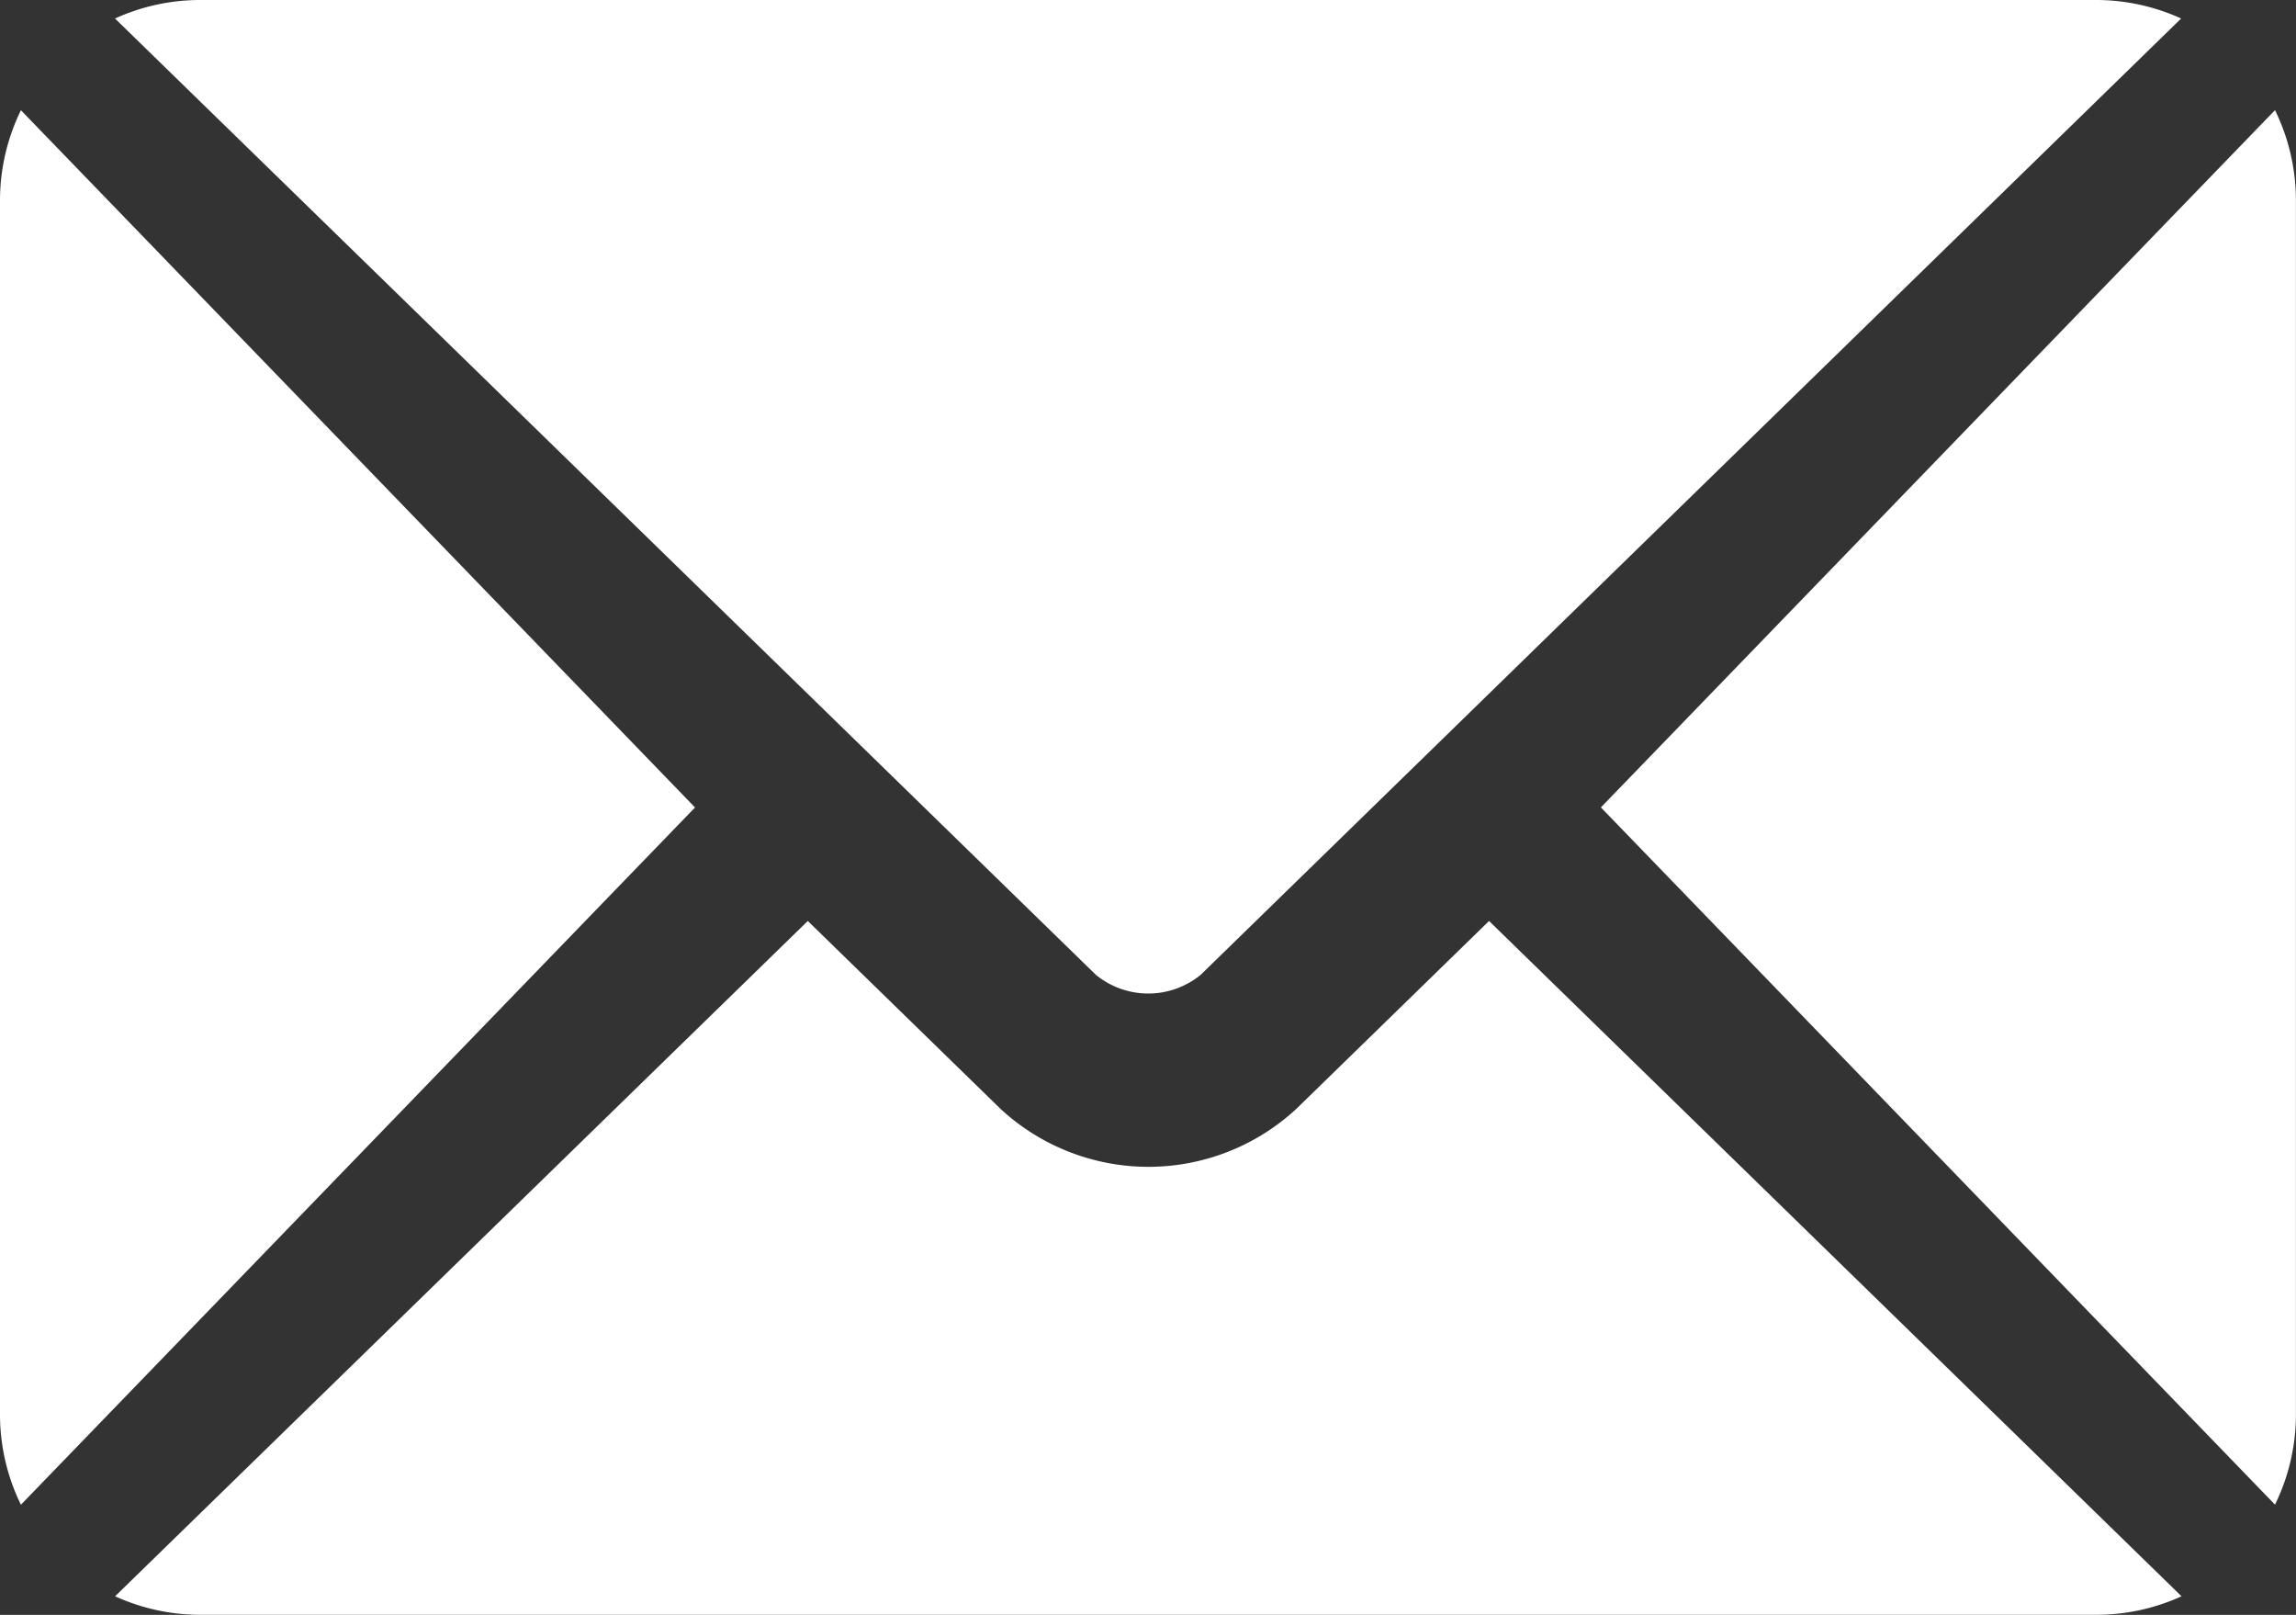
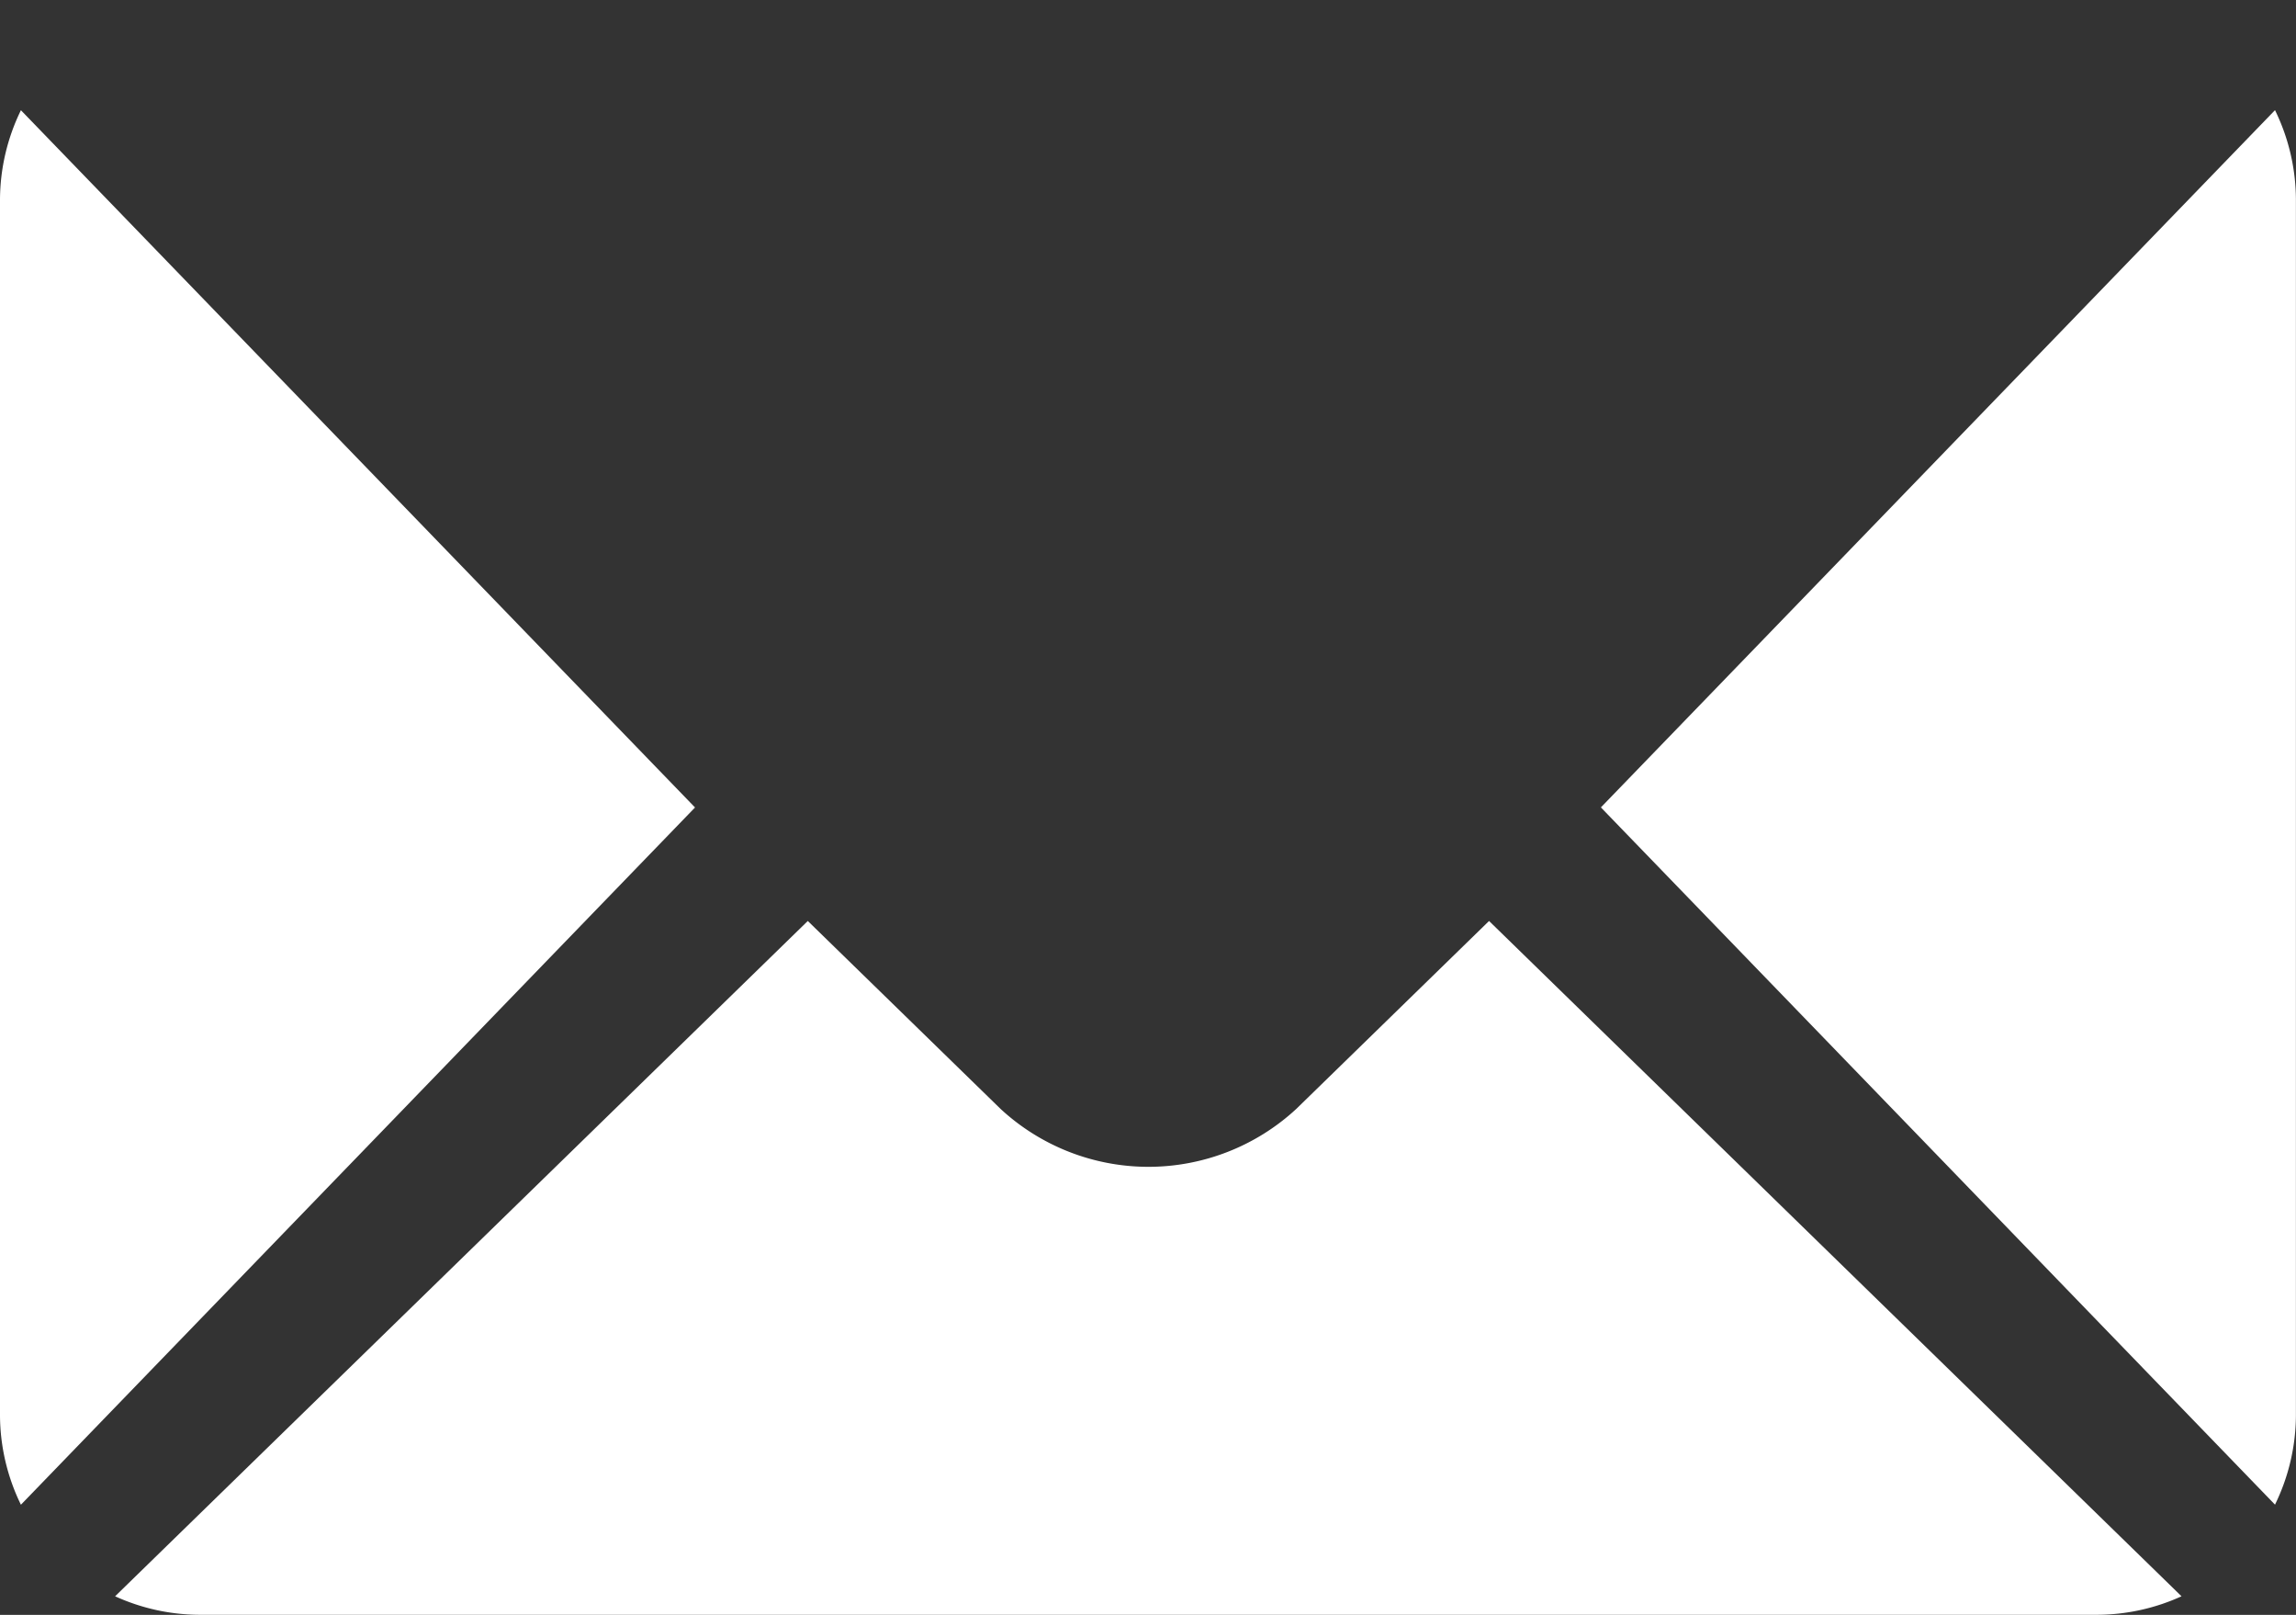
<svg xmlns="http://www.w3.org/2000/svg" id="email" width="29.523" height="20.759" viewBox="0 0 29.523 20.759">
  <rect x="0" y="0" width="29.523" height="20.759" fill="#333333" stroke="none" />
  <g id="Group_10549" data-name="Group 10549" transform="translate(1.473 11.839)">
    <g id="Group_10548" data-name="Group 10548">
      <path id="Path_56113" data-name="Path 56113" d="M43.9,277.251l-2.48,2.417a2.8,2.8,0,0,1-3.8,0l-2.48-2.417-8.907,8.681a2.64,2.64,0,0,0,1.086.238h24.4a2.637,2.637,0,0,0,1.085-.238Z" transform="translate(-26.226 -277.251)" fill="#fff" />
    </g>
  </g>
  <g id="Group_10551" data-name="Group 10551" transform="translate(1.474 0)">
    <g id="Group_10550" data-name="Group 10550">
-       <path id="Path_56114" data-name="Path 56114" d="M51.719,76h-24.4a2.639,2.639,0,0,0-1.086.238l9.518,9.277h0l3.095,3.017a1.065,1.065,0,0,0,1.346,0l3.094-3.016v0h0L52.8,76.238A2.637,2.637,0,0,0,51.719,76Z" transform="translate(-26.228 -76)" fill="#fff" />
-     </g>
+       </g>
  </g>
  <g id="Group_10553" data-name="Group 10553" transform="translate(0 1.417)">
    <g id="Group_10552" data-name="Group 10552">
      <path id="Path_56115" data-name="Path 56115" d="M.269,101.212A2.638,2.638,0,0,0,0,102.358v15.634a2.637,2.637,0,0,0,.269,1.146l8.668-8.963Z" transform="translate(0 -101.212)" fill="#fff" />
    </g>
  </g>
  <g id="Group_10555" data-name="Group 10555" transform="translate(20.586 1.416)">
    <g id="Group_10554" data-name="Group 10554">
      <path id="Path_56116" data-name="Path 56116" d="M361.6,101.21l-8.668,8.963,8.668,8.963a2.638,2.638,0,0,0,.269-1.146V102.356A2.637,2.637,0,0,0,361.6,101.21Z" transform="translate(-352.933 -101.21)" fill="#fff" />
    </g>
  </g>
</svg>